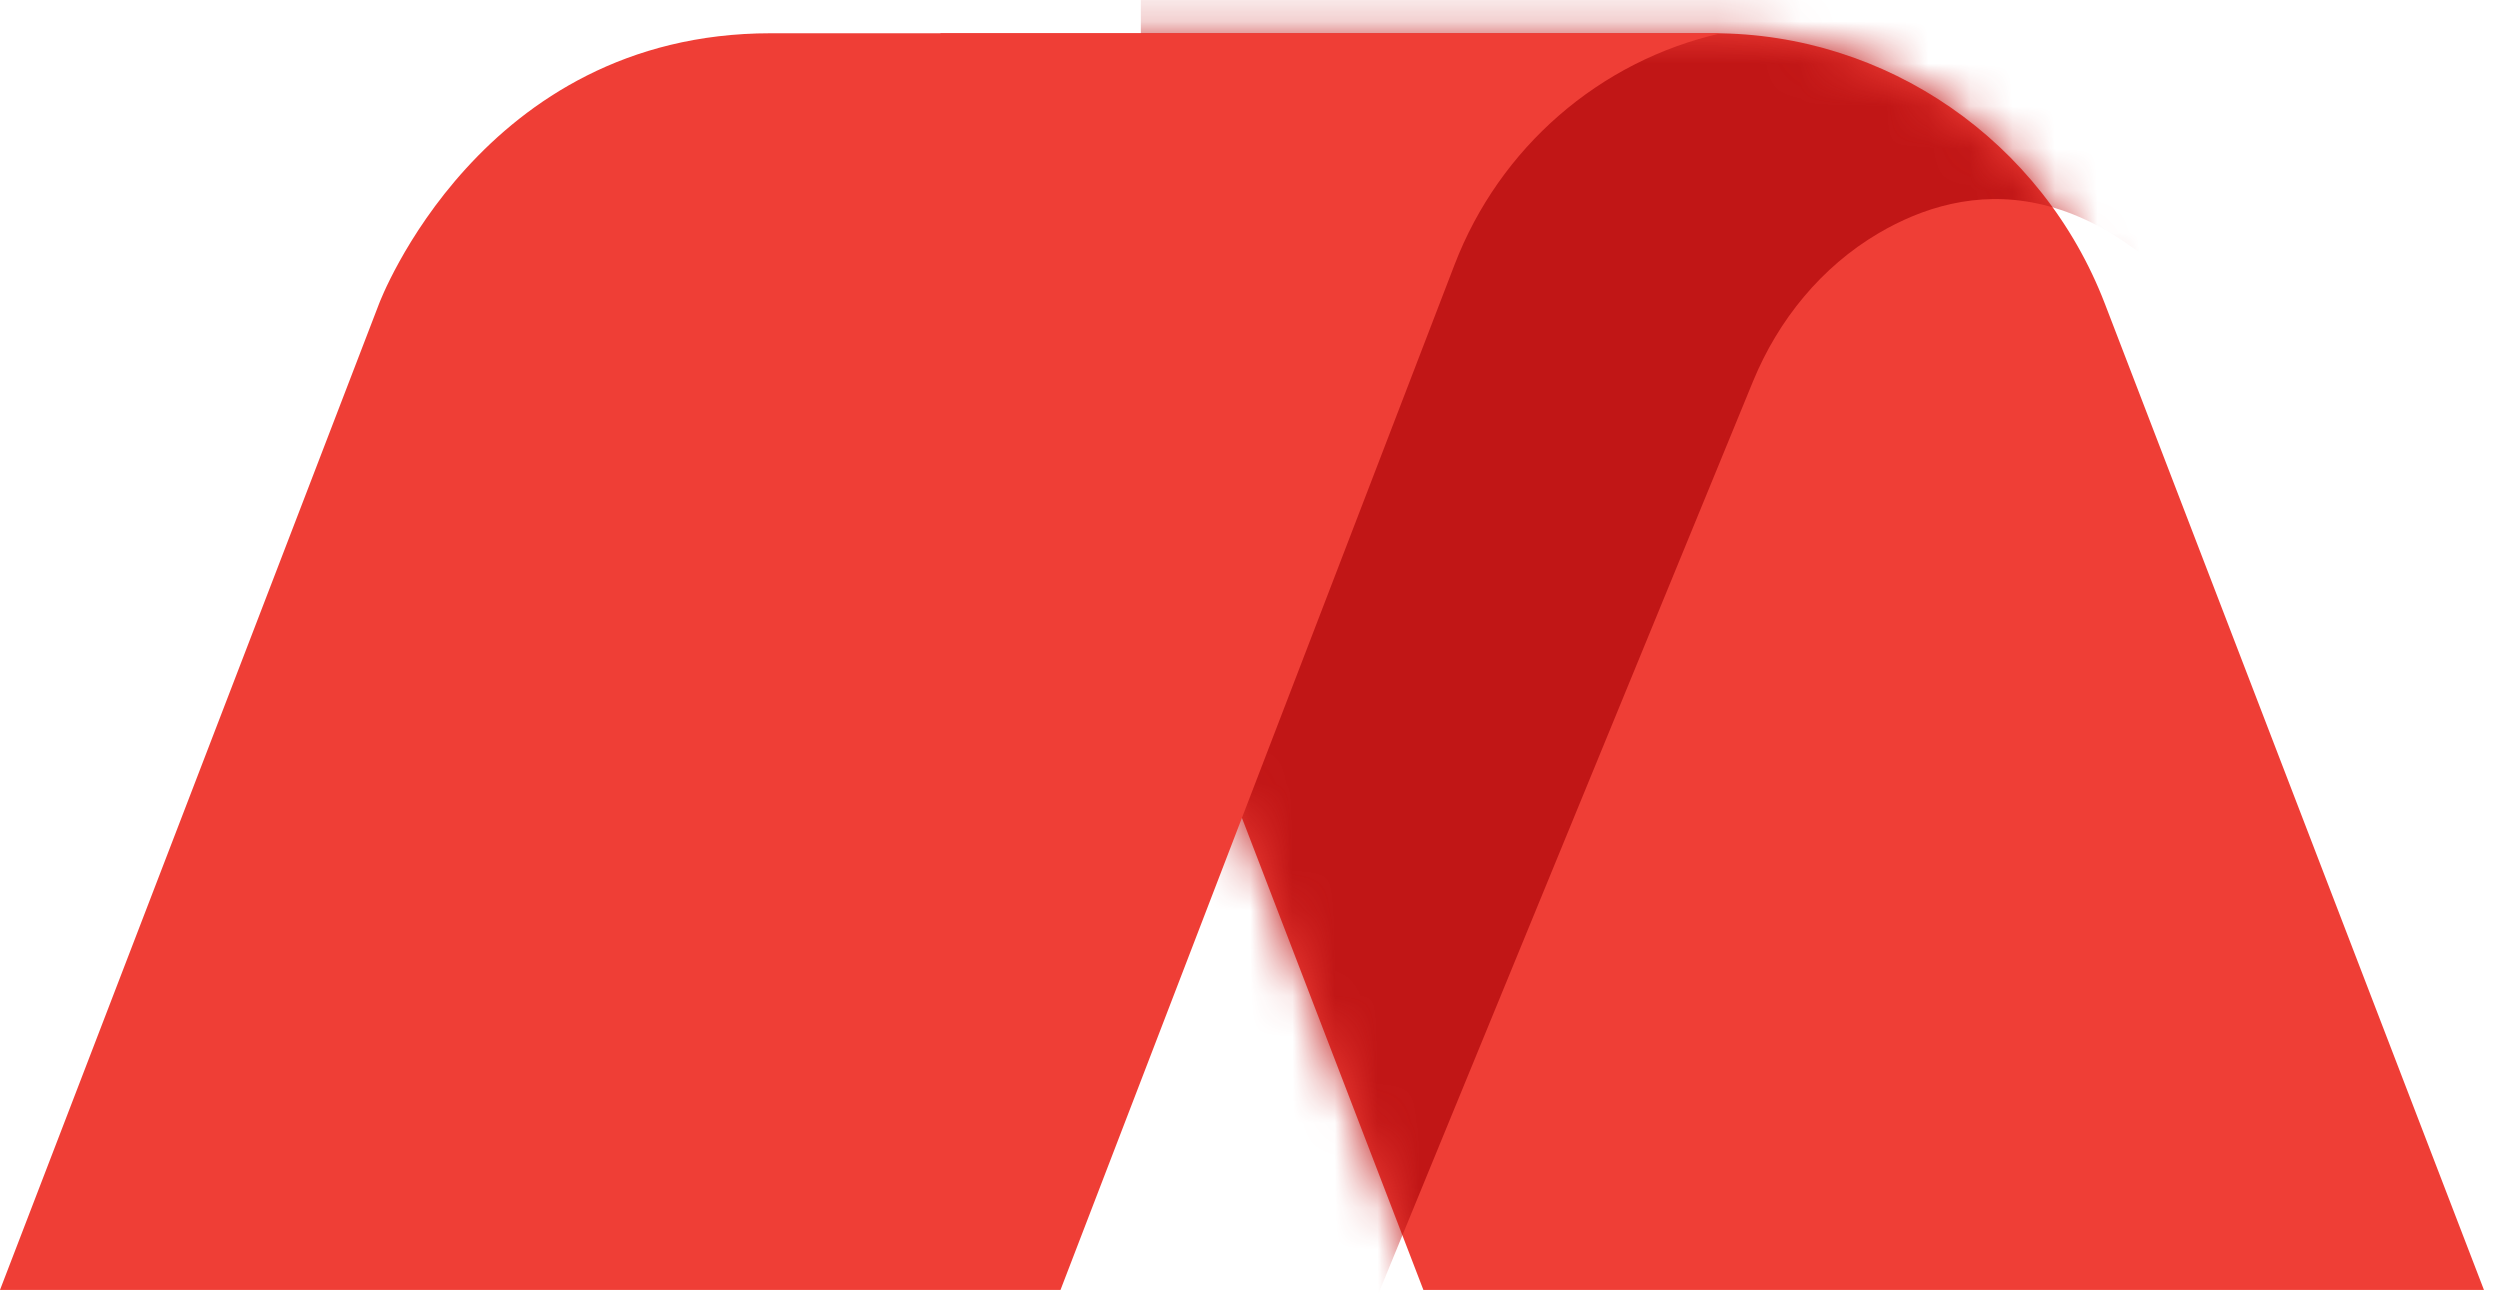
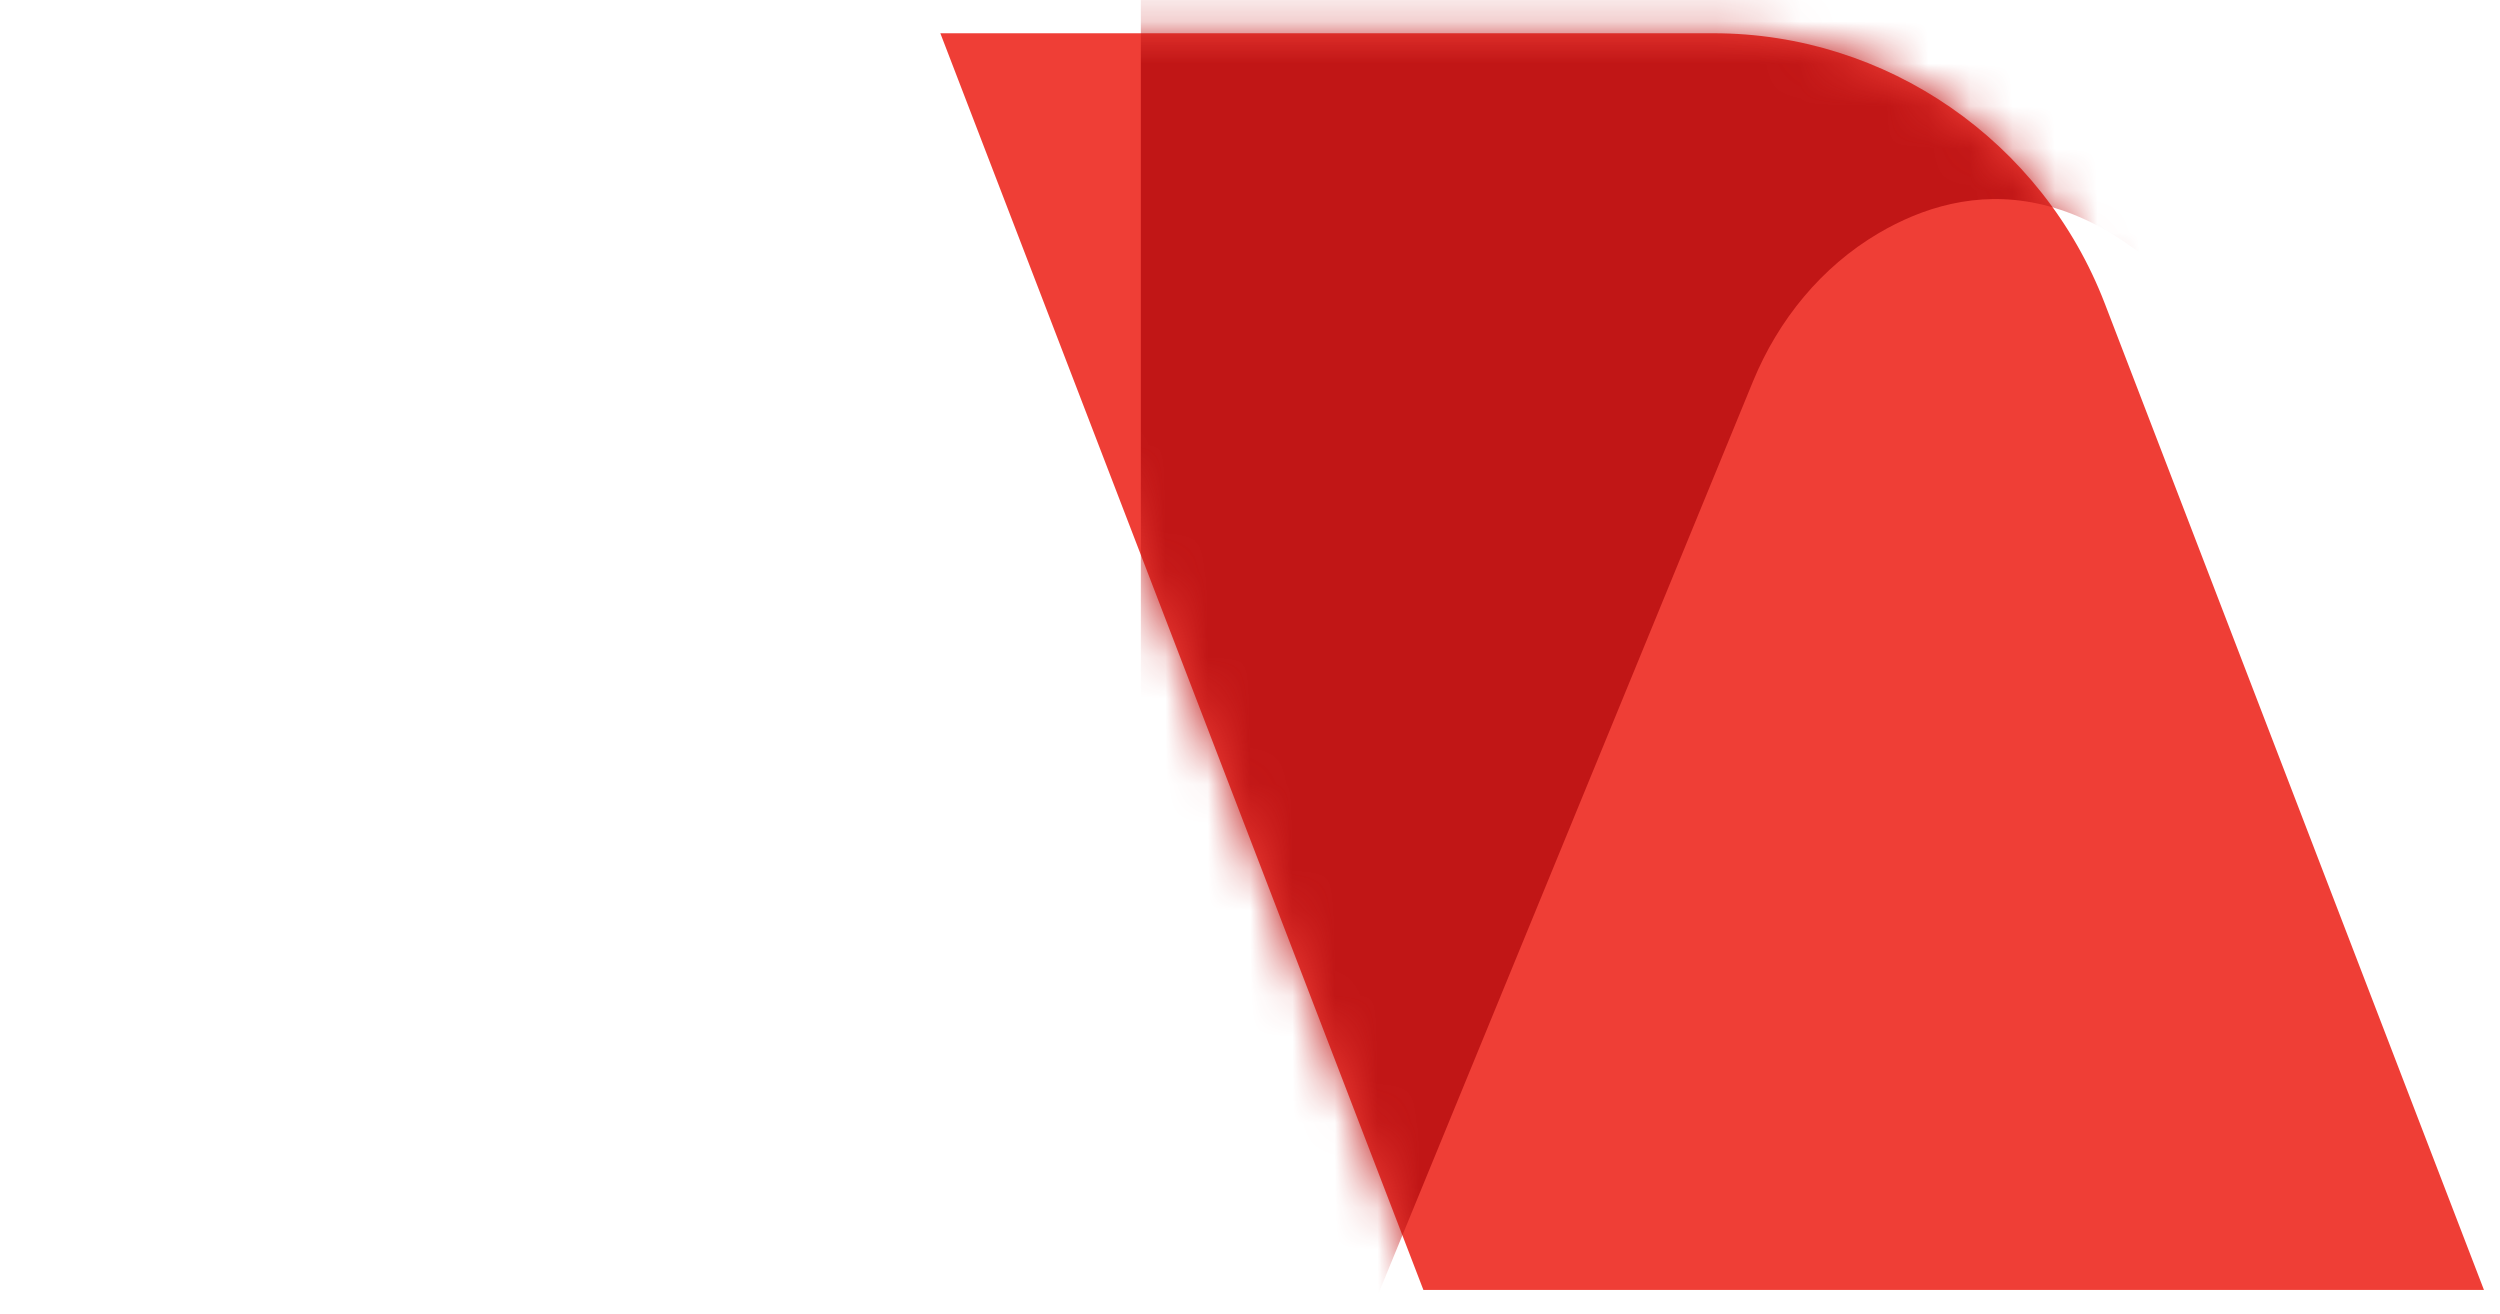
<svg xmlns="http://www.w3.org/2000/svg" width="59" height="31" viewBox="0 0 59 31" fill="none">
  <path d="M22.192 0.785H40.436C44.525 0.785 48.195 3.322 49.675 7.168L58.621 30.442H33.592L22.192 0.785Z" fill="#EF3E36" />
  <mask id="mask0_2_10" style="mask-type:luminance" maskUnits="userSpaceOnUse" x="22" y="0" width="37" height="31">
    <path d="M22.192 0.785H40.436C44.525 0.785 48.195 3.322 49.675 7.168L58.621 30.442H33.592L22.192 0.785Z" fill="white" />
  </mask>
  <g mask="url(#mask0_2_10)">
    <path d="M31.722 32.5L41.37 9.003C41.967 7.548 42.988 6.296 44.336 5.503C46.372 4.305 49.477 3.864 52.827 8.423V-4.5H26.924V31.913L31.726 32.5H31.722Z" fill="#C11616" />
  </g>
-   <path d="M25.029 30.442H0L8.946 7.168C8.946 7.168 11.338 0.785 18.185 0.785H40.625C40.625 0.785 40.625 0.785 40.615 0.785C37.746 1.435 35.389 3.483 34.327 6.248L25.029 30.439V30.442Z" fill="#EF3E36" />
</svg>